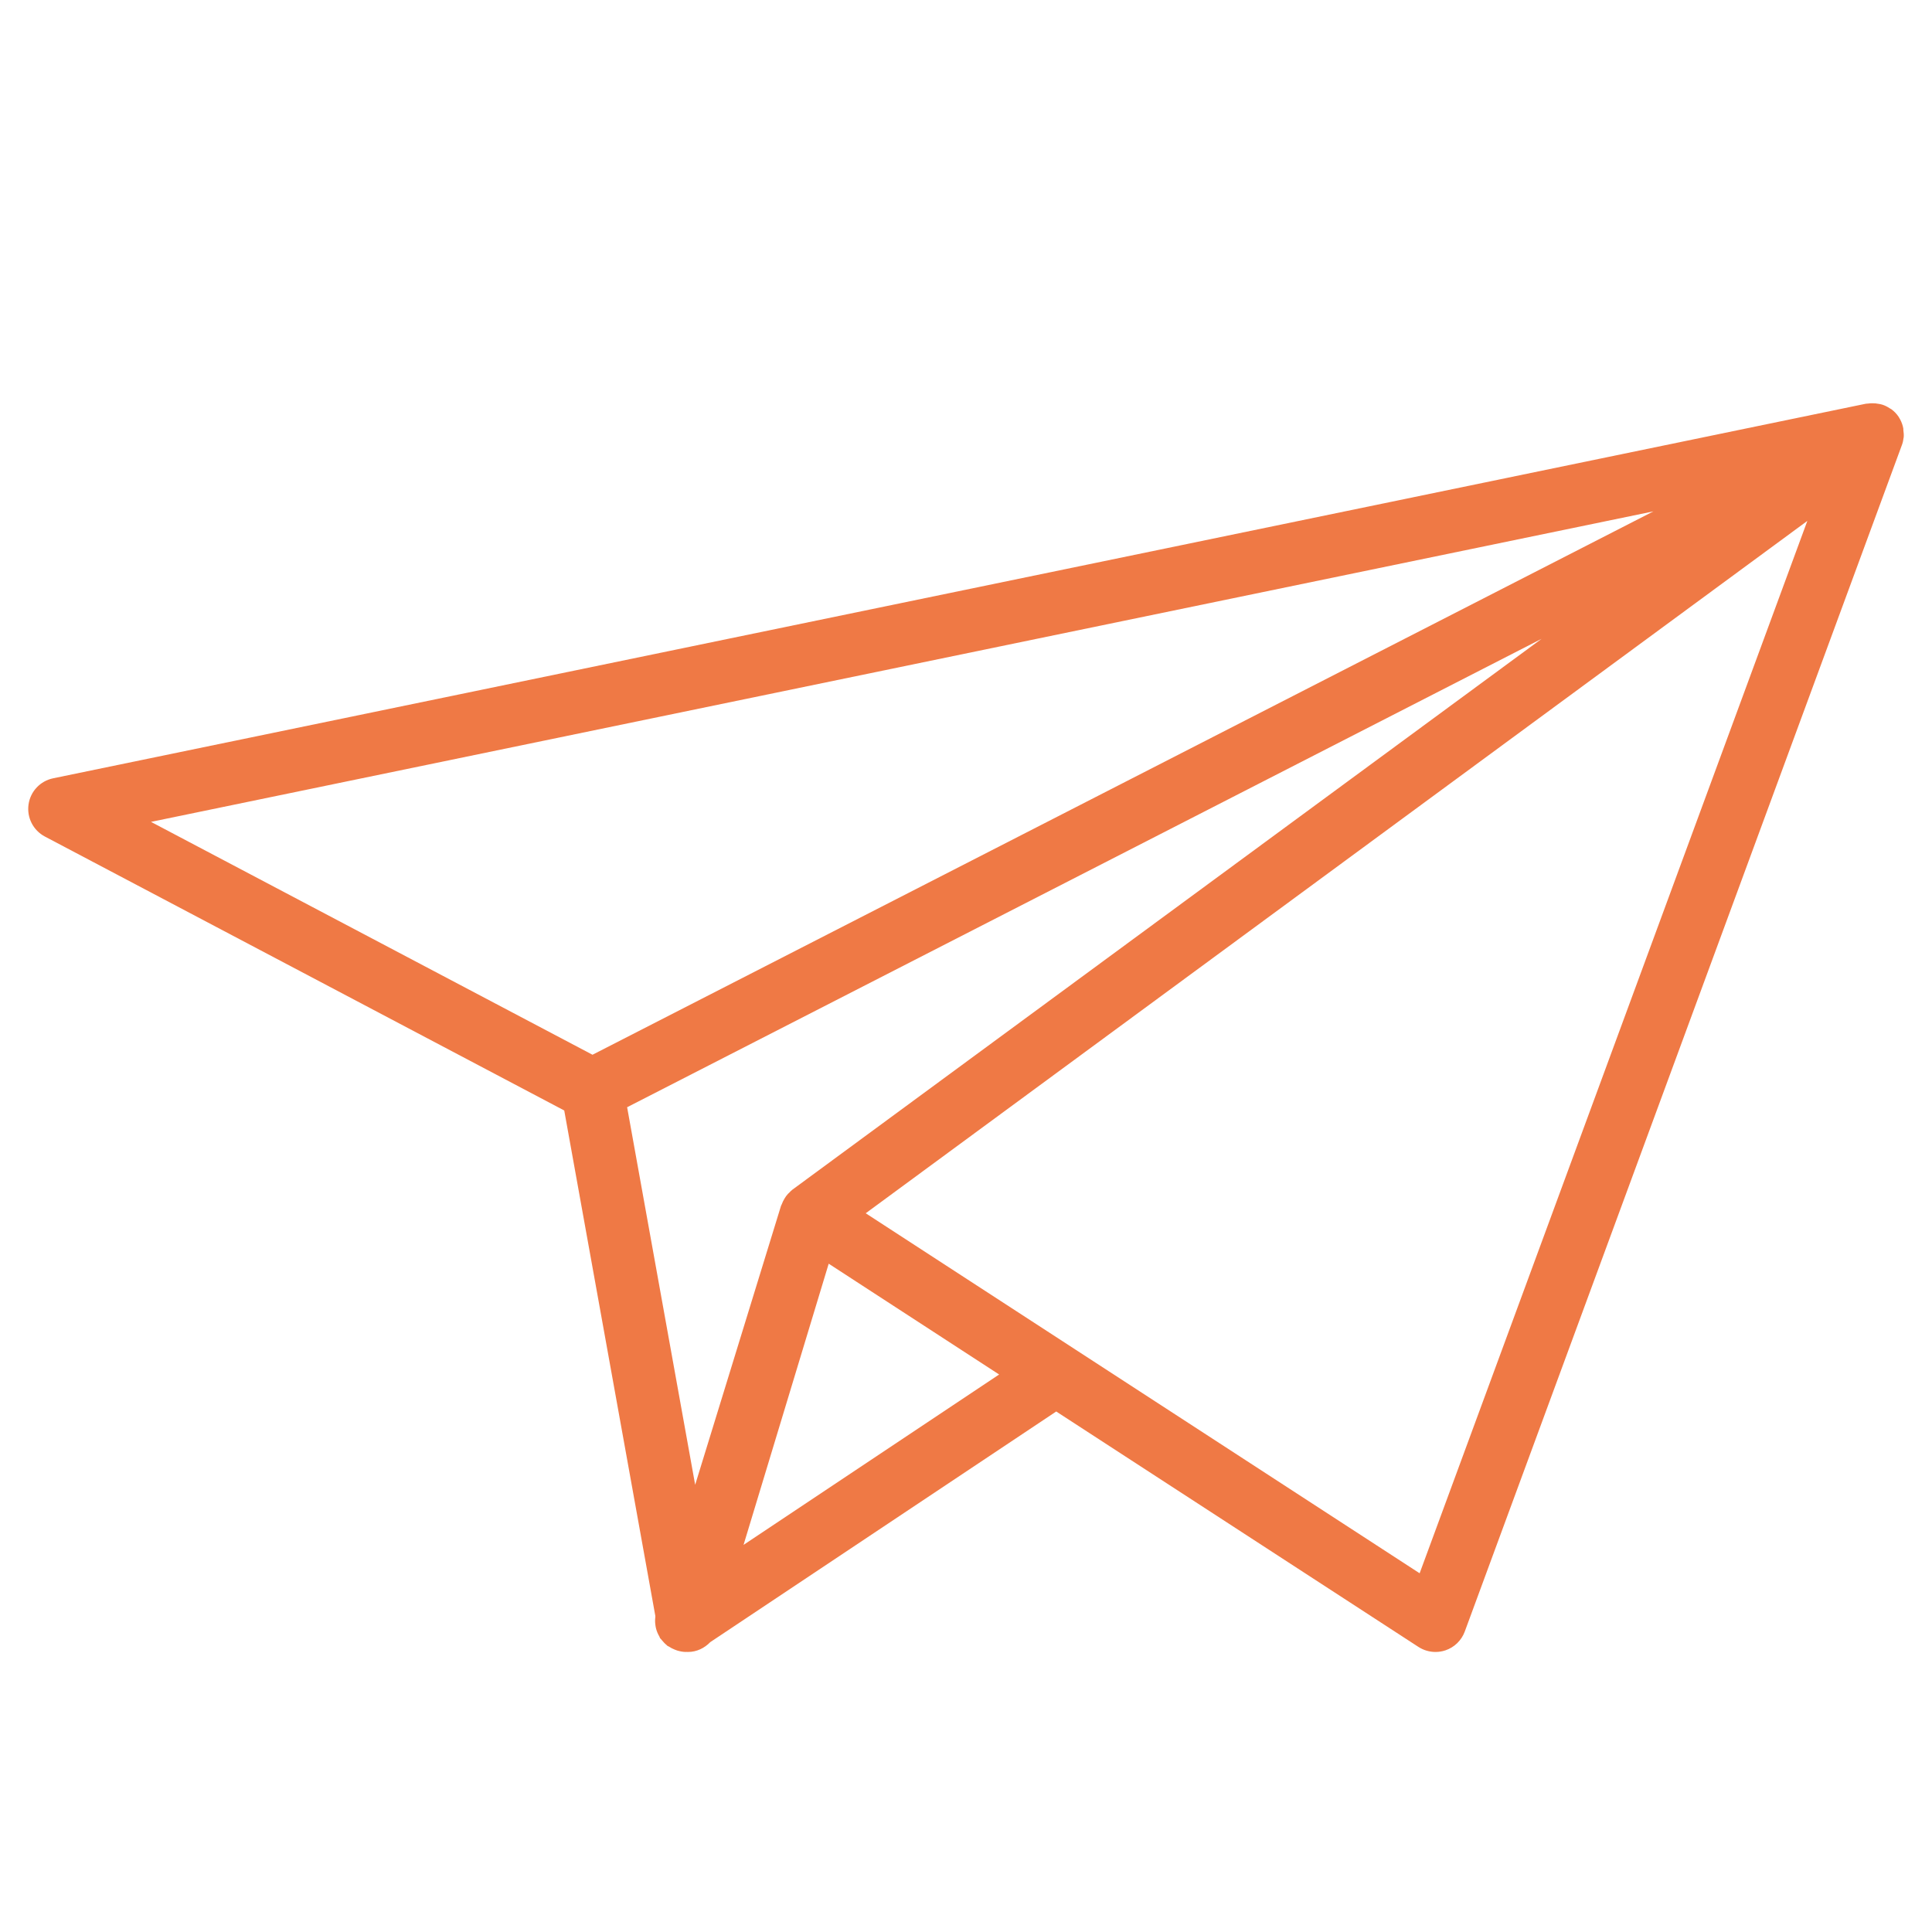
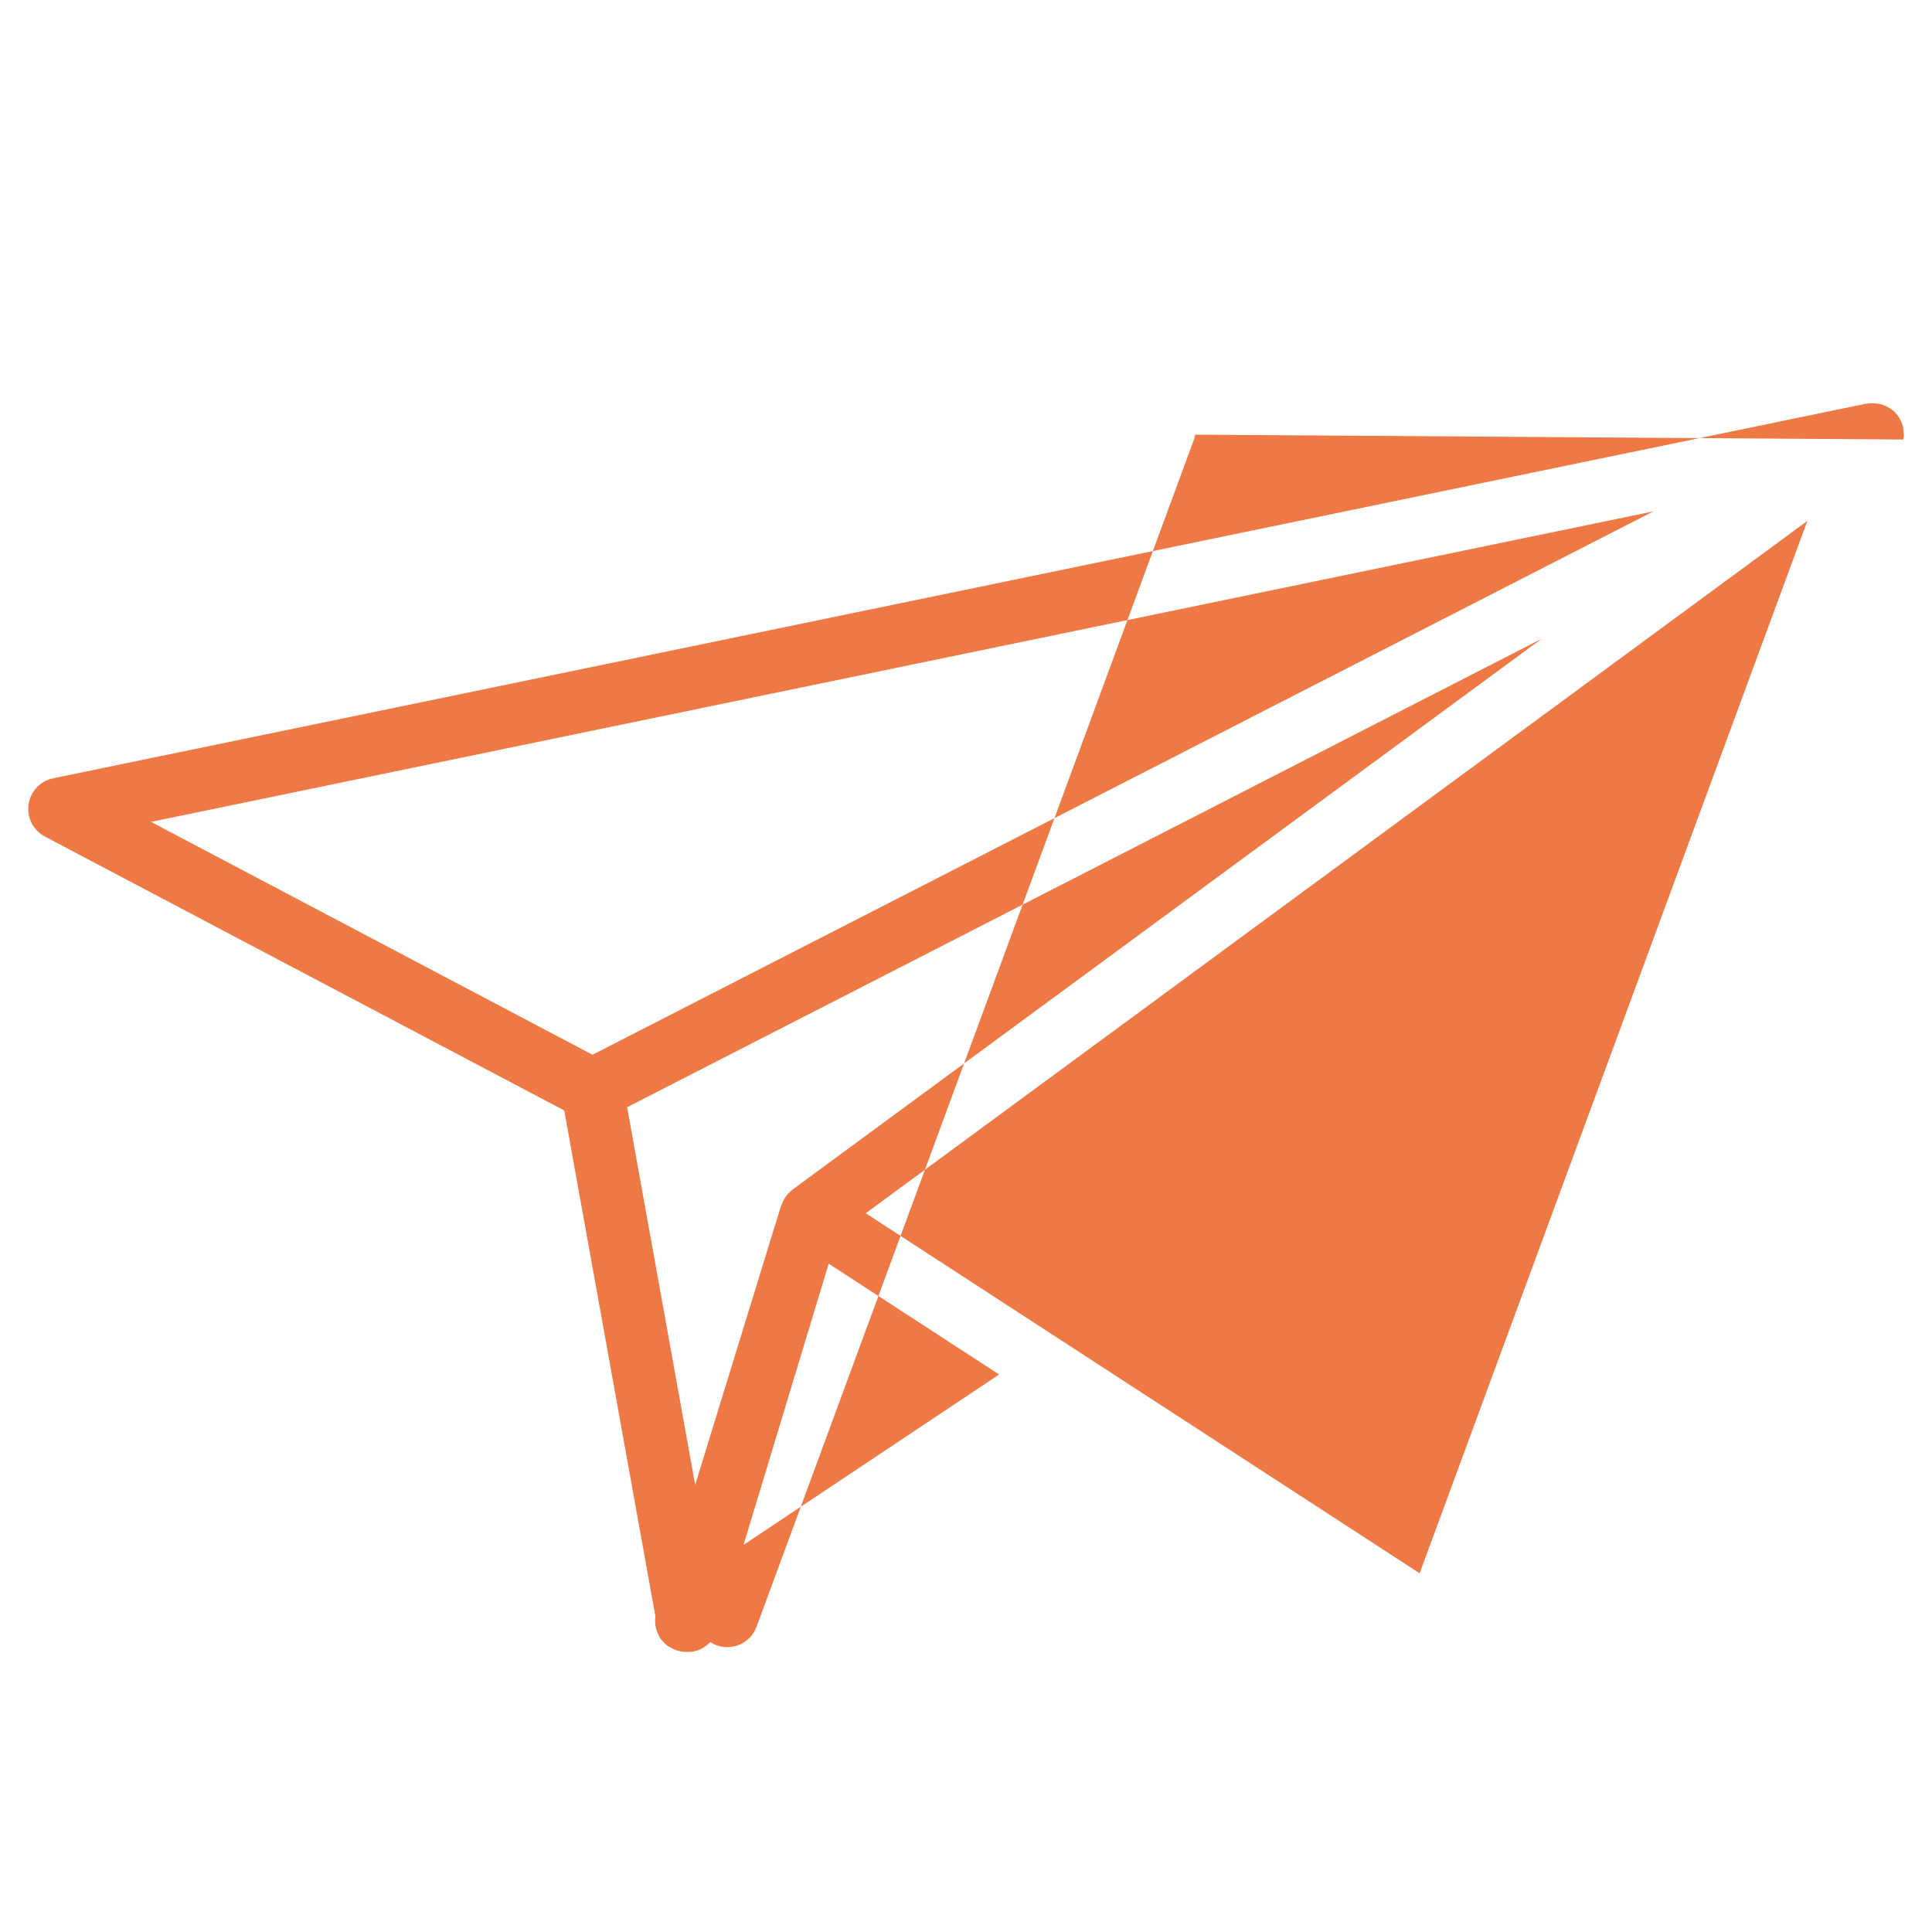
<svg xmlns="http://www.w3.org/2000/svg" id="Calque_1" data-name="Calque 1" viewBox="0 0 600 600">
  <defs>
    <style>
      .cls-1 {
        fill: #ef7945;
        stroke-width: 0px;
      }
    </style>
  </defs>
-   <path class="cls-1" d="m591.08,136.49c.04-.23.11-.47.13-.7.07-.72,0-1.44-.1-2.17-.02-.18,0-.36-.02-.54-.17-.96-.49-1.9-.97-2.8-.08-.16-.18-.3-.27-.46-.02-.02-.02-.05-.03-.08,0-.02-.04-.03-.05-.06-.07-.11-.13-.22-.19-.32-.6-.88-1.33-1.61-2.14-2.23-.18-.14-.4-.21-.59-.34-.72-.48-1.47-.86-2.29-1.12-.36-.12-.72-.17-1.09-.24-.71-.15-1.42-.21-2.15-.19-.39,0-.76.03-1.14.09-.25.04-.49,0-.75.06L16.5,241.71c-4.01.83-7.07,4.08-7.64,8.14-.57,4.05,1.45,8.03,5.07,9.94l161.3,85.08,28.29,156.98c-.02.12,0,.24,0,.36-.1.78-.11,1.53,0,2.3.05.39.1.76.19,1.13.22.92.58,1.78,1.07,2.6.1.16.1.34.2.49.03.05.08.09.12.13.13.18.3.33.45.51.46.56.93,1.08,1.47,1.51.09.07.15.17.24.24.15.11.31.14.46.23.59.39,1.2.71,1.85.96.26.1.5.21.78.29.87.25,1.77.43,2.69.43h.03s.08-.02.12-.02c.16,0,.33.02.49.02,2.69,0,5.11-1.2,6.9-3.05l107.44-71.63,112.5,73.12c1.59,1.03,3.43,1.56,5.29,1.56,1.02,0,2.06-.16,3.05-.49,2.79-.93,5.02-3.08,6.04-5.86l135.73-368.41c.13-.33.23-.67.32-1.02.04-.15.05-.29.08-.43.03-.11.05-.22.07-.34Zm-112.32,61.9l-232.68,171.08c-.38.28-.68.63-1.01.96-.13.12-.25.21-.36.34-.2.22-.39.45-.57.69-.17.23-.31.48-.47.72-.36.58-.66,1.18-.89,1.82-.05.13-.13.22-.16.35,0,.04-.05.06-.06.1l-26.67,86.67-21.13-117.26,284-145.47Zm-247.84,281.38l26.44-87.32,41.16,26.76,11.77,7.65-39.99,26.66-39.37,26.25Zm282.56-320.96l-329.47,168.75L46.89,255.24l466.6-96.43Zm-72.59,329.79l-149.4-97.1-22.63-14.71,292.43-215.02-120.41,326.83Z" />
+   <path class="cls-1" d="m591.08,136.49c.04-.23.11-.47.13-.7.07-.72,0-1.44-.1-2.17-.02-.18,0-.36-.02-.54-.17-.96-.49-1.9-.97-2.8-.08-.16-.18-.3-.27-.46-.02-.02-.02-.05-.03-.08,0-.02-.04-.03-.05-.06-.07-.11-.13-.22-.19-.32-.6-.88-1.33-1.61-2.14-2.23-.18-.14-.4-.21-.59-.34-.72-.48-1.47-.86-2.29-1.12-.36-.12-.72-.17-1.09-.24-.71-.15-1.42-.21-2.15-.19-.39,0-.76.03-1.14.09-.25.04-.49,0-.75.06L16.5,241.71c-4.01.83-7.07,4.08-7.64,8.14-.57,4.05,1.45,8.03,5.07,9.94l161.3,85.08,28.29,156.98c-.02.12,0,.24,0,.36-.1.78-.11,1.53,0,2.3.05.39.1.76.19,1.13.22.92.58,1.78,1.07,2.6.1.16.1.34.2.49.03.05.08.09.12.13.13.18.3.33.45.51.46.56.93,1.08,1.47,1.51.09.07.15.17.24.24.15.11.31.14.46.23.59.39,1.2.71,1.85.96.26.1.5.21.78.29.87.25,1.77.43,2.69.43h.03s.08-.02.12-.02c.16,0,.33.02.49.02,2.69,0,5.11-1.2,6.9-3.05c1.59,1.03,3.43,1.56,5.29,1.56,1.02,0,2.06-.16,3.05-.49,2.79-.93,5.02-3.08,6.04-5.86l135.73-368.41c.13-.33.23-.67.32-1.02.04-.15.05-.29.08-.43.03-.11.05-.22.07-.34Zm-112.32,61.9l-232.68,171.08c-.38.28-.68.63-1.01.96-.13.12-.25.21-.36.34-.2.22-.39.45-.57.69-.17.23-.31.48-.47.72-.36.58-.66,1.18-.89,1.82-.05.13-.13.22-.16.35,0,.04-.05.06-.06.1l-26.67,86.67-21.13-117.26,284-145.47Zm-247.84,281.38l26.44-87.32,41.16,26.76,11.77,7.65-39.99,26.66-39.37,26.25Zm282.56-320.96l-329.47,168.75L46.89,255.24l466.6-96.43Zm-72.59,329.79l-149.4-97.1-22.63-14.71,292.43-215.02-120.41,326.83Z" />
</svg>